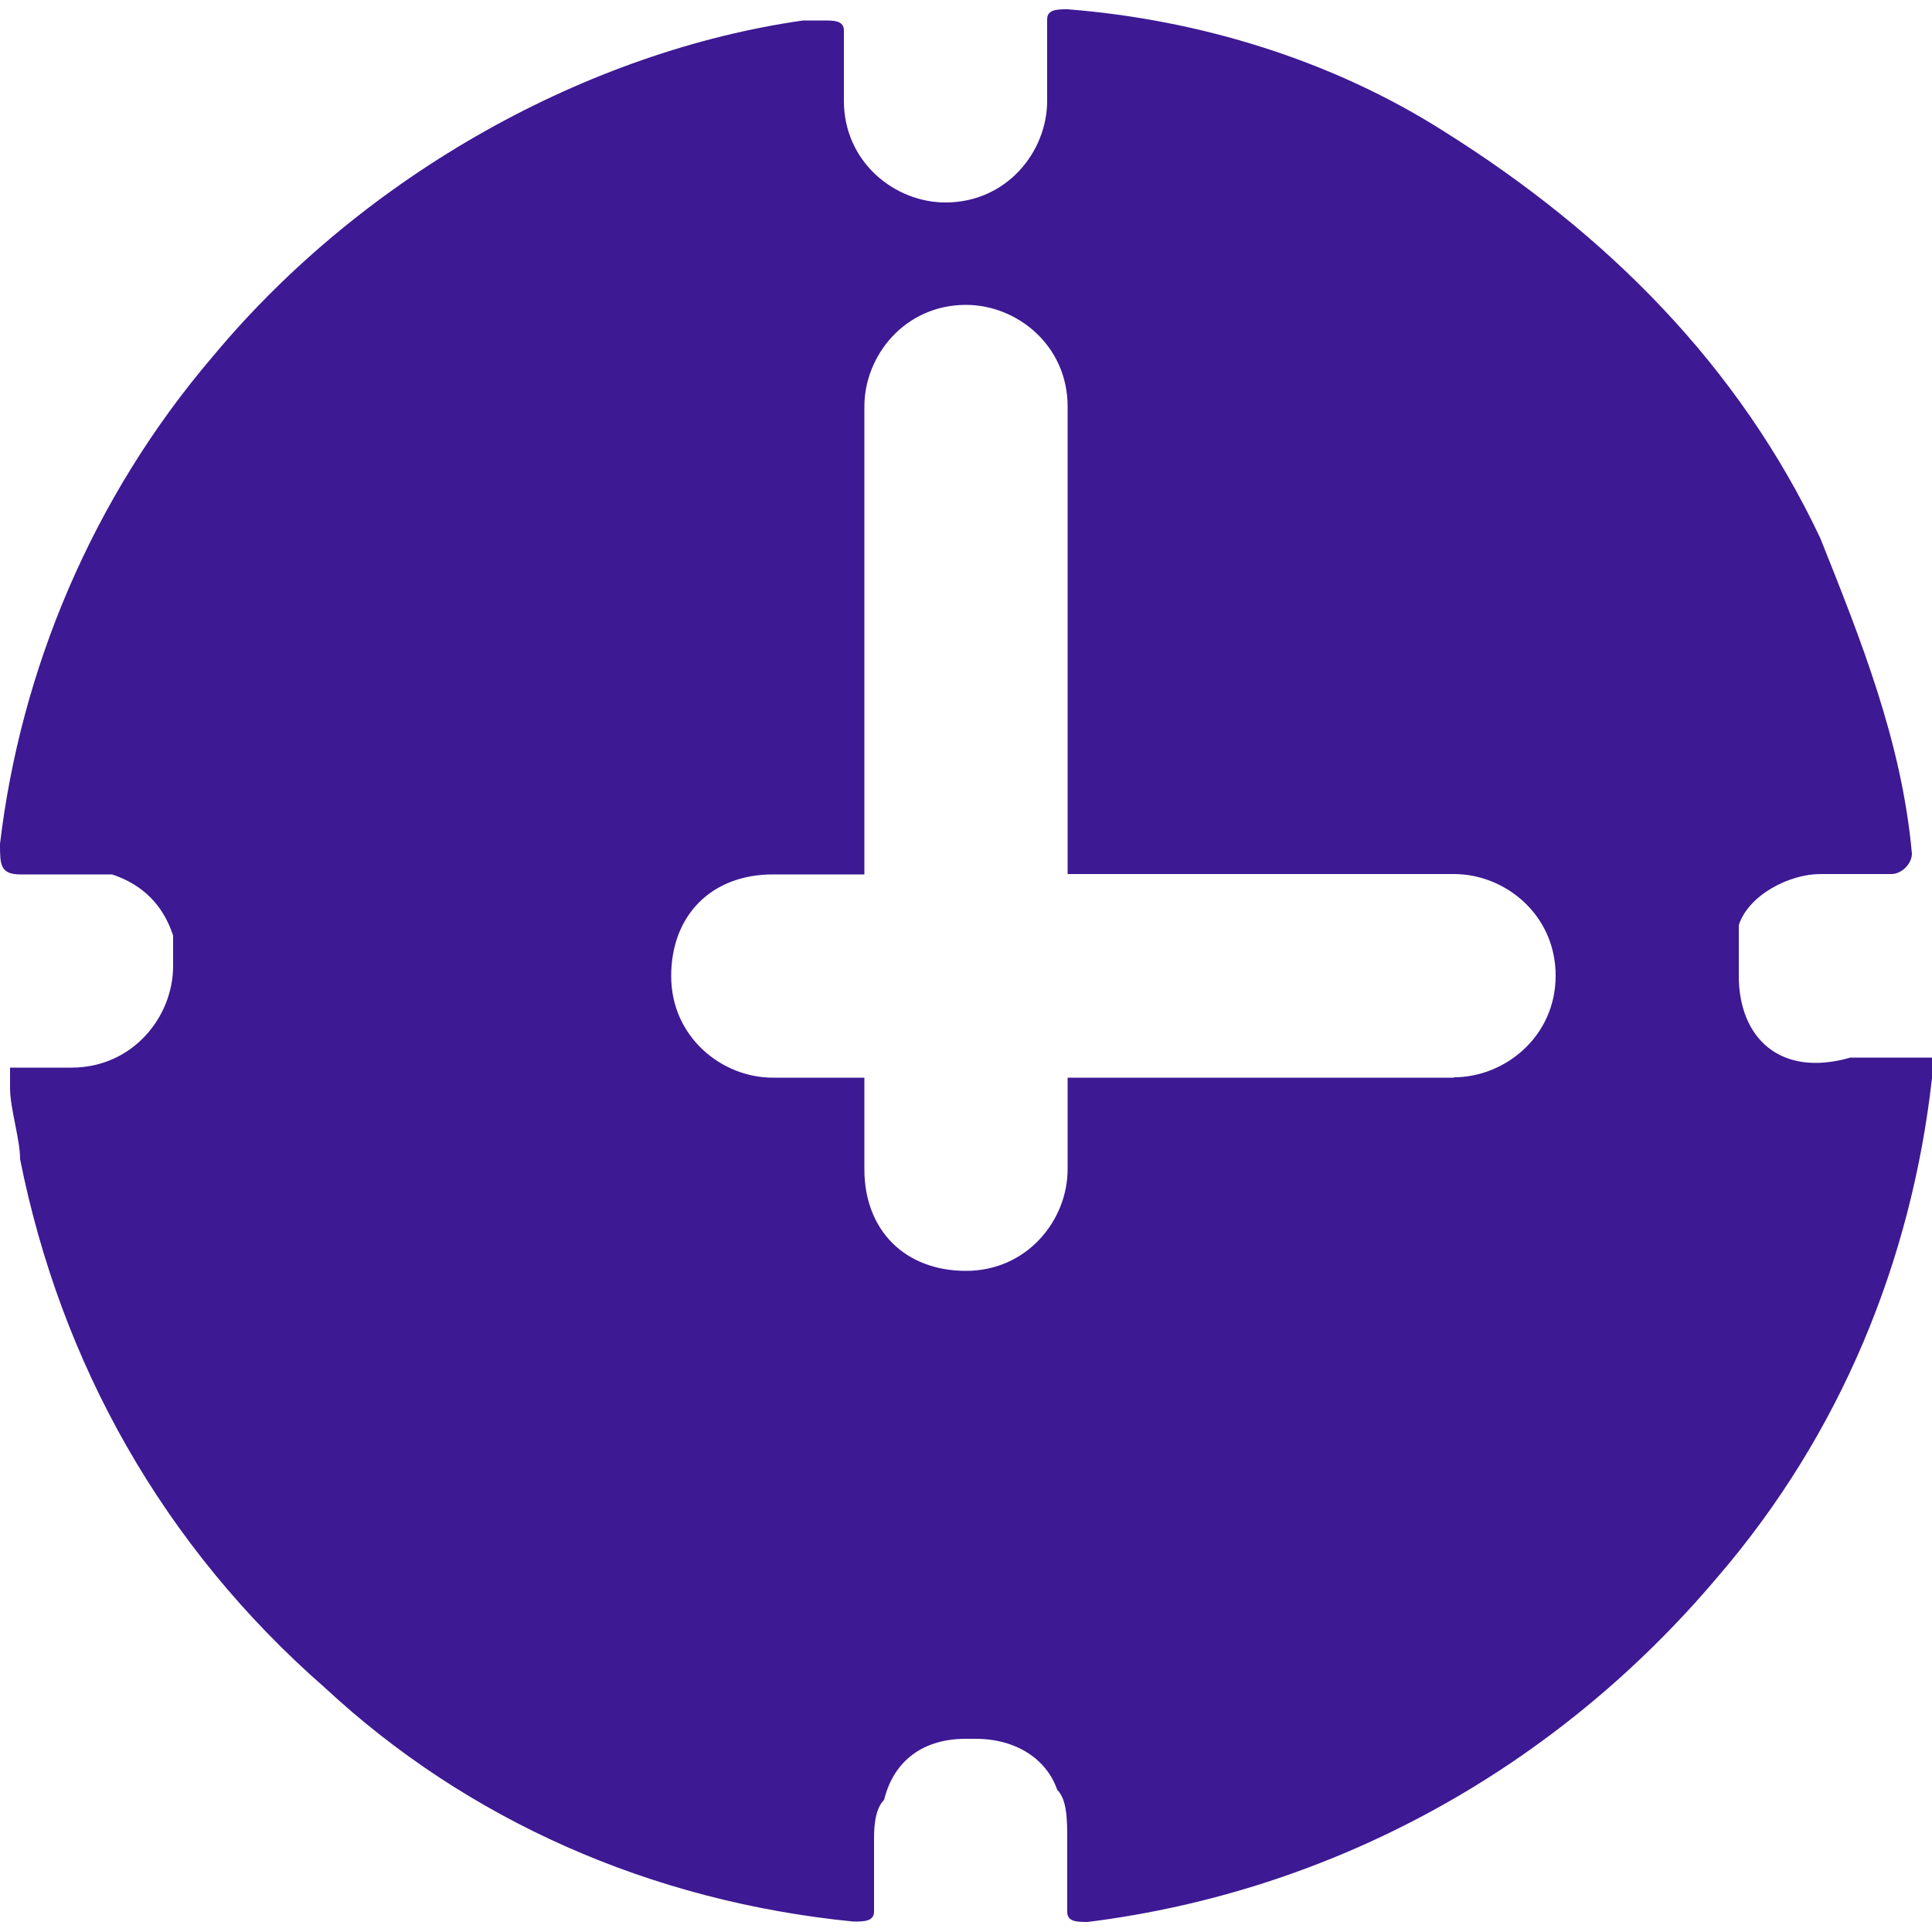
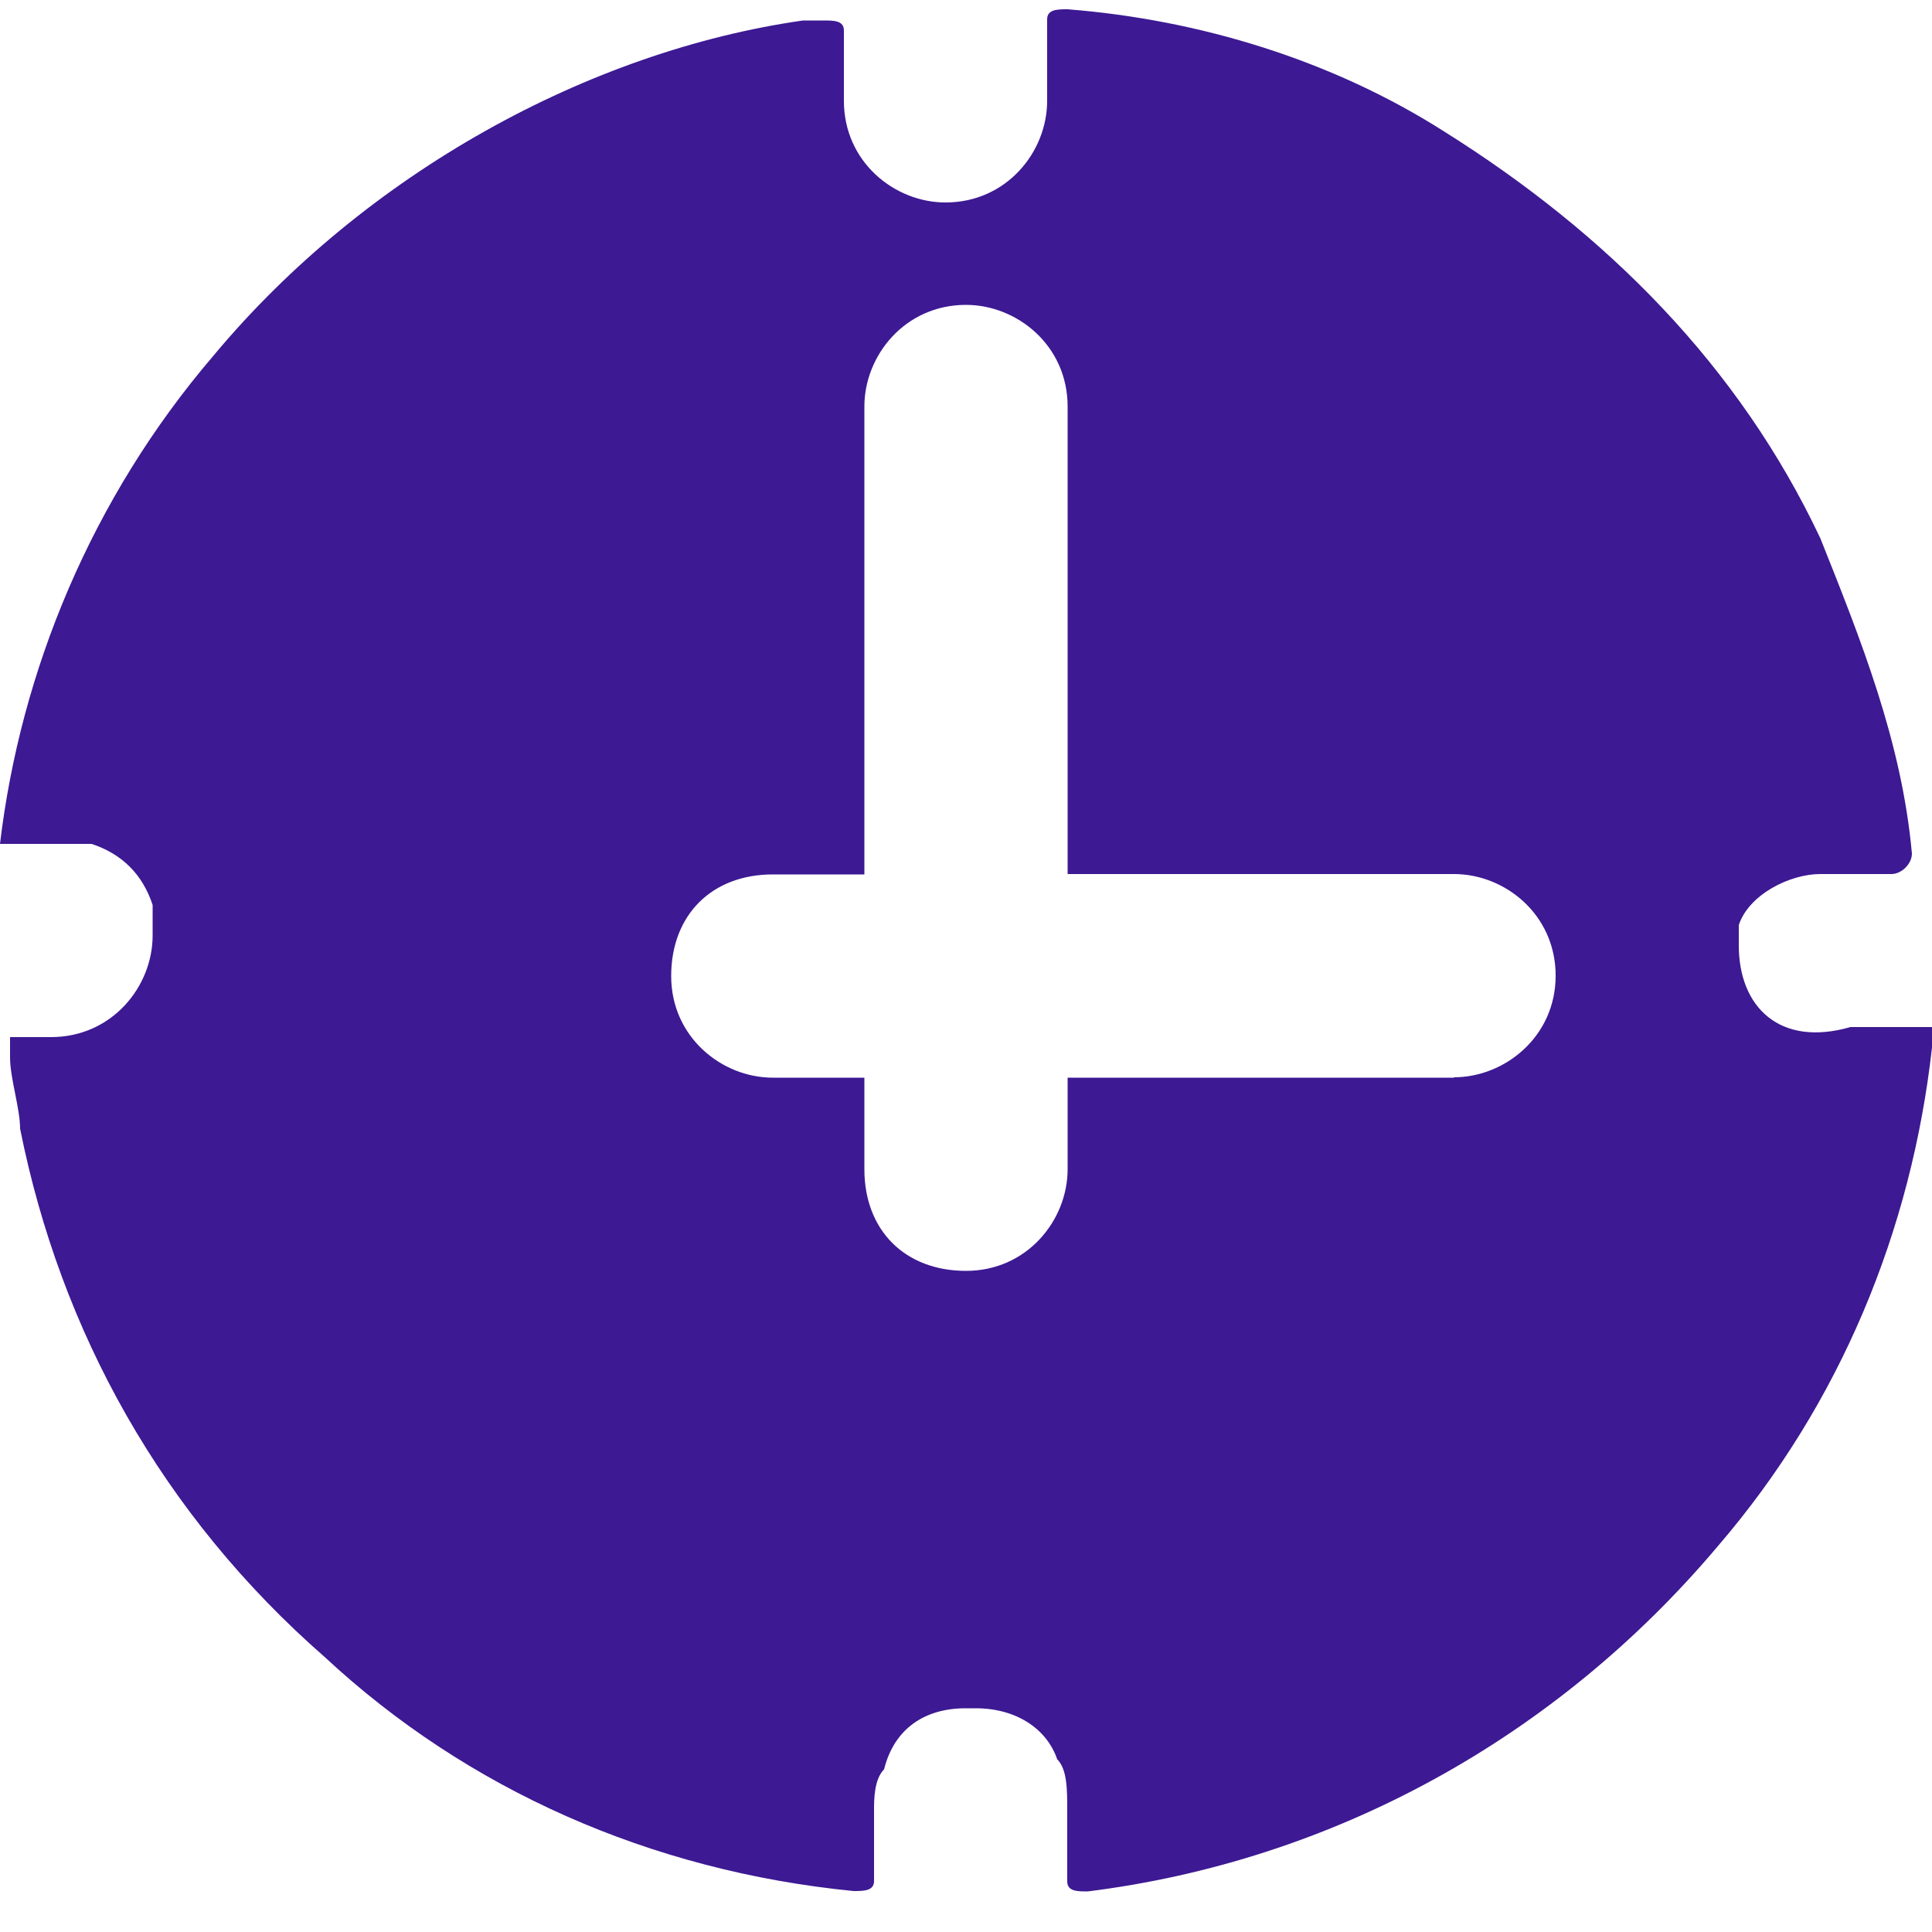
<svg xmlns="http://www.w3.org/2000/svg" id="Layer_1" data-name="Layer 1" viewBox="0 0 50 50">
  <defs>
    <style>      .cls-1 {        fill: #3d1993;      }    </style>
  </defs>
-   <path class="cls-1" d="m45,25.26v-1.32c.26-.79,1.32-1.32,2.11-1.32h1.84c.26,0,.53-.26.53-.53-.26-2.89-1.32-5.53-2.37-8.16-2.11-4.47-5.53-7.89-9.74-10.53-2.89-1.84-6.32-2.89-9.74-3.16-.26,0-.53,0-.53.26v2.11c0,1.32-1.05,2.63-2.63,2.63-1.32,0-2.63-1.05-2.63-2.63V.79c0-.26-.26-.26-.53-.26h-.53c-5.53.79-11.32,3.95-15.26,8.68C2.37,12.89.53,17.37,0,21.84c0,.53,0,.79.53.79h2.37c.79.26,1.32.79,1.58,1.58h0v.79c0,1.32-1.05,2.63-2.63,2.63H.26v.53c0,.53.26,1.32.26,1.84,1.05,5.26,3.68,10,7.89,13.68,3.68,3.42,8.42,5.53,13.68,6.05.26,0,.53,0,.53-.26v-1.84c0-.26,0-.79.26-1.05.26-1.05,1.05-1.58,2.11-1.58h.26c1.05,0,1.84.53,2.11,1.32.26.26.26.79.26,1.32v1.84c0,.26.26.26.53.26,6.32-.79,12.11-3.95,16.32-8.95,3.16-3.68,5-8.16,5.53-12.89v-.53h-2.11c-1.84.53-2.89-.53-2.89-2.11Zm-7.37,2.63h-10v2.37c0,1.32-1.05,2.63-2.63,2.63s-2.63-1.05-2.63-2.63h0v-2.37h-2.37c-1.32,0-2.63-1.05-2.63-2.63s1.05-2.63,2.63-2.63h2.37v-12.11c0-1.32,1.05-2.63,2.63-2.63,1.32,0,2.63,1.05,2.63,2.63v-.53,12.63h10c1.32,0,2.63,1.05,2.63,2.63s-1.32,2.63-2.63,2.63Z" />
+   <path class="cls-1" d="m45,25.26v-1.32c.26-.79,1.32-1.32,2.11-1.32h1.84c.26,0,.53-.26.53-.53-.26-2.89-1.32-5.53-2.37-8.16-2.11-4.47-5.53-7.89-9.74-10.53-2.89-1.84-6.32-2.89-9.74-3.16-.26,0-.53,0-.53.26v2.11c0,1.32-1.05,2.63-2.63,2.63-1.32,0-2.63-1.05-2.63-2.63V.79c0-.26-.26-.26-.53-.26h-.53c-5.53.79-11.32,3.95-15.26,8.68C2.37,12.89.53,17.37,0,21.84h2.37c.79.26,1.32.79,1.58,1.58h0v.79c0,1.32-1.05,2.63-2.63,2.63H.26v.53c0,.53.26,1.32.26,1.84,1.05,5.26,3.68,10,7.89,13.68,3.68,3.42,8.42,5.53,13.68,6.05.26,0,.53,0,.53-.26v-1.84c0-.26,0-.79.26-1.05.26-1.05,1.05-1.58,2.11-1.58h.26c1.05,0,1.84.53,2.11,1.32.26.26.26.79.26,1.32v1.84c0,.26.26.26.53.26,6.32-.79,12.11-3.95,16.32-8.95,3.16-3.68,5-8.16,5.53-12.89v-.53h-2.11c-1.84.53-2.89-.53-2.89-2.11Zm-7.37,2.63h-10v2.37c0,1.32-1.05,2.63-2.63,2.63s-2.63-1.05-2.63-2.63h0v-2.37h-2.37c-1.32,0-2.63-1.05-2.63-2.63s1.05-2.63,2.63-2.63h2.37v-12.11c0-1.32,1.05-2.63,2.63-2.63,1.32,0,2.63,1.05,2.63,2.63v-.53,12.63h10c1.32,0,2.63,1.05,2.63,2.63s-1.32,2.63-2.63,2.63Z" />
</svg>